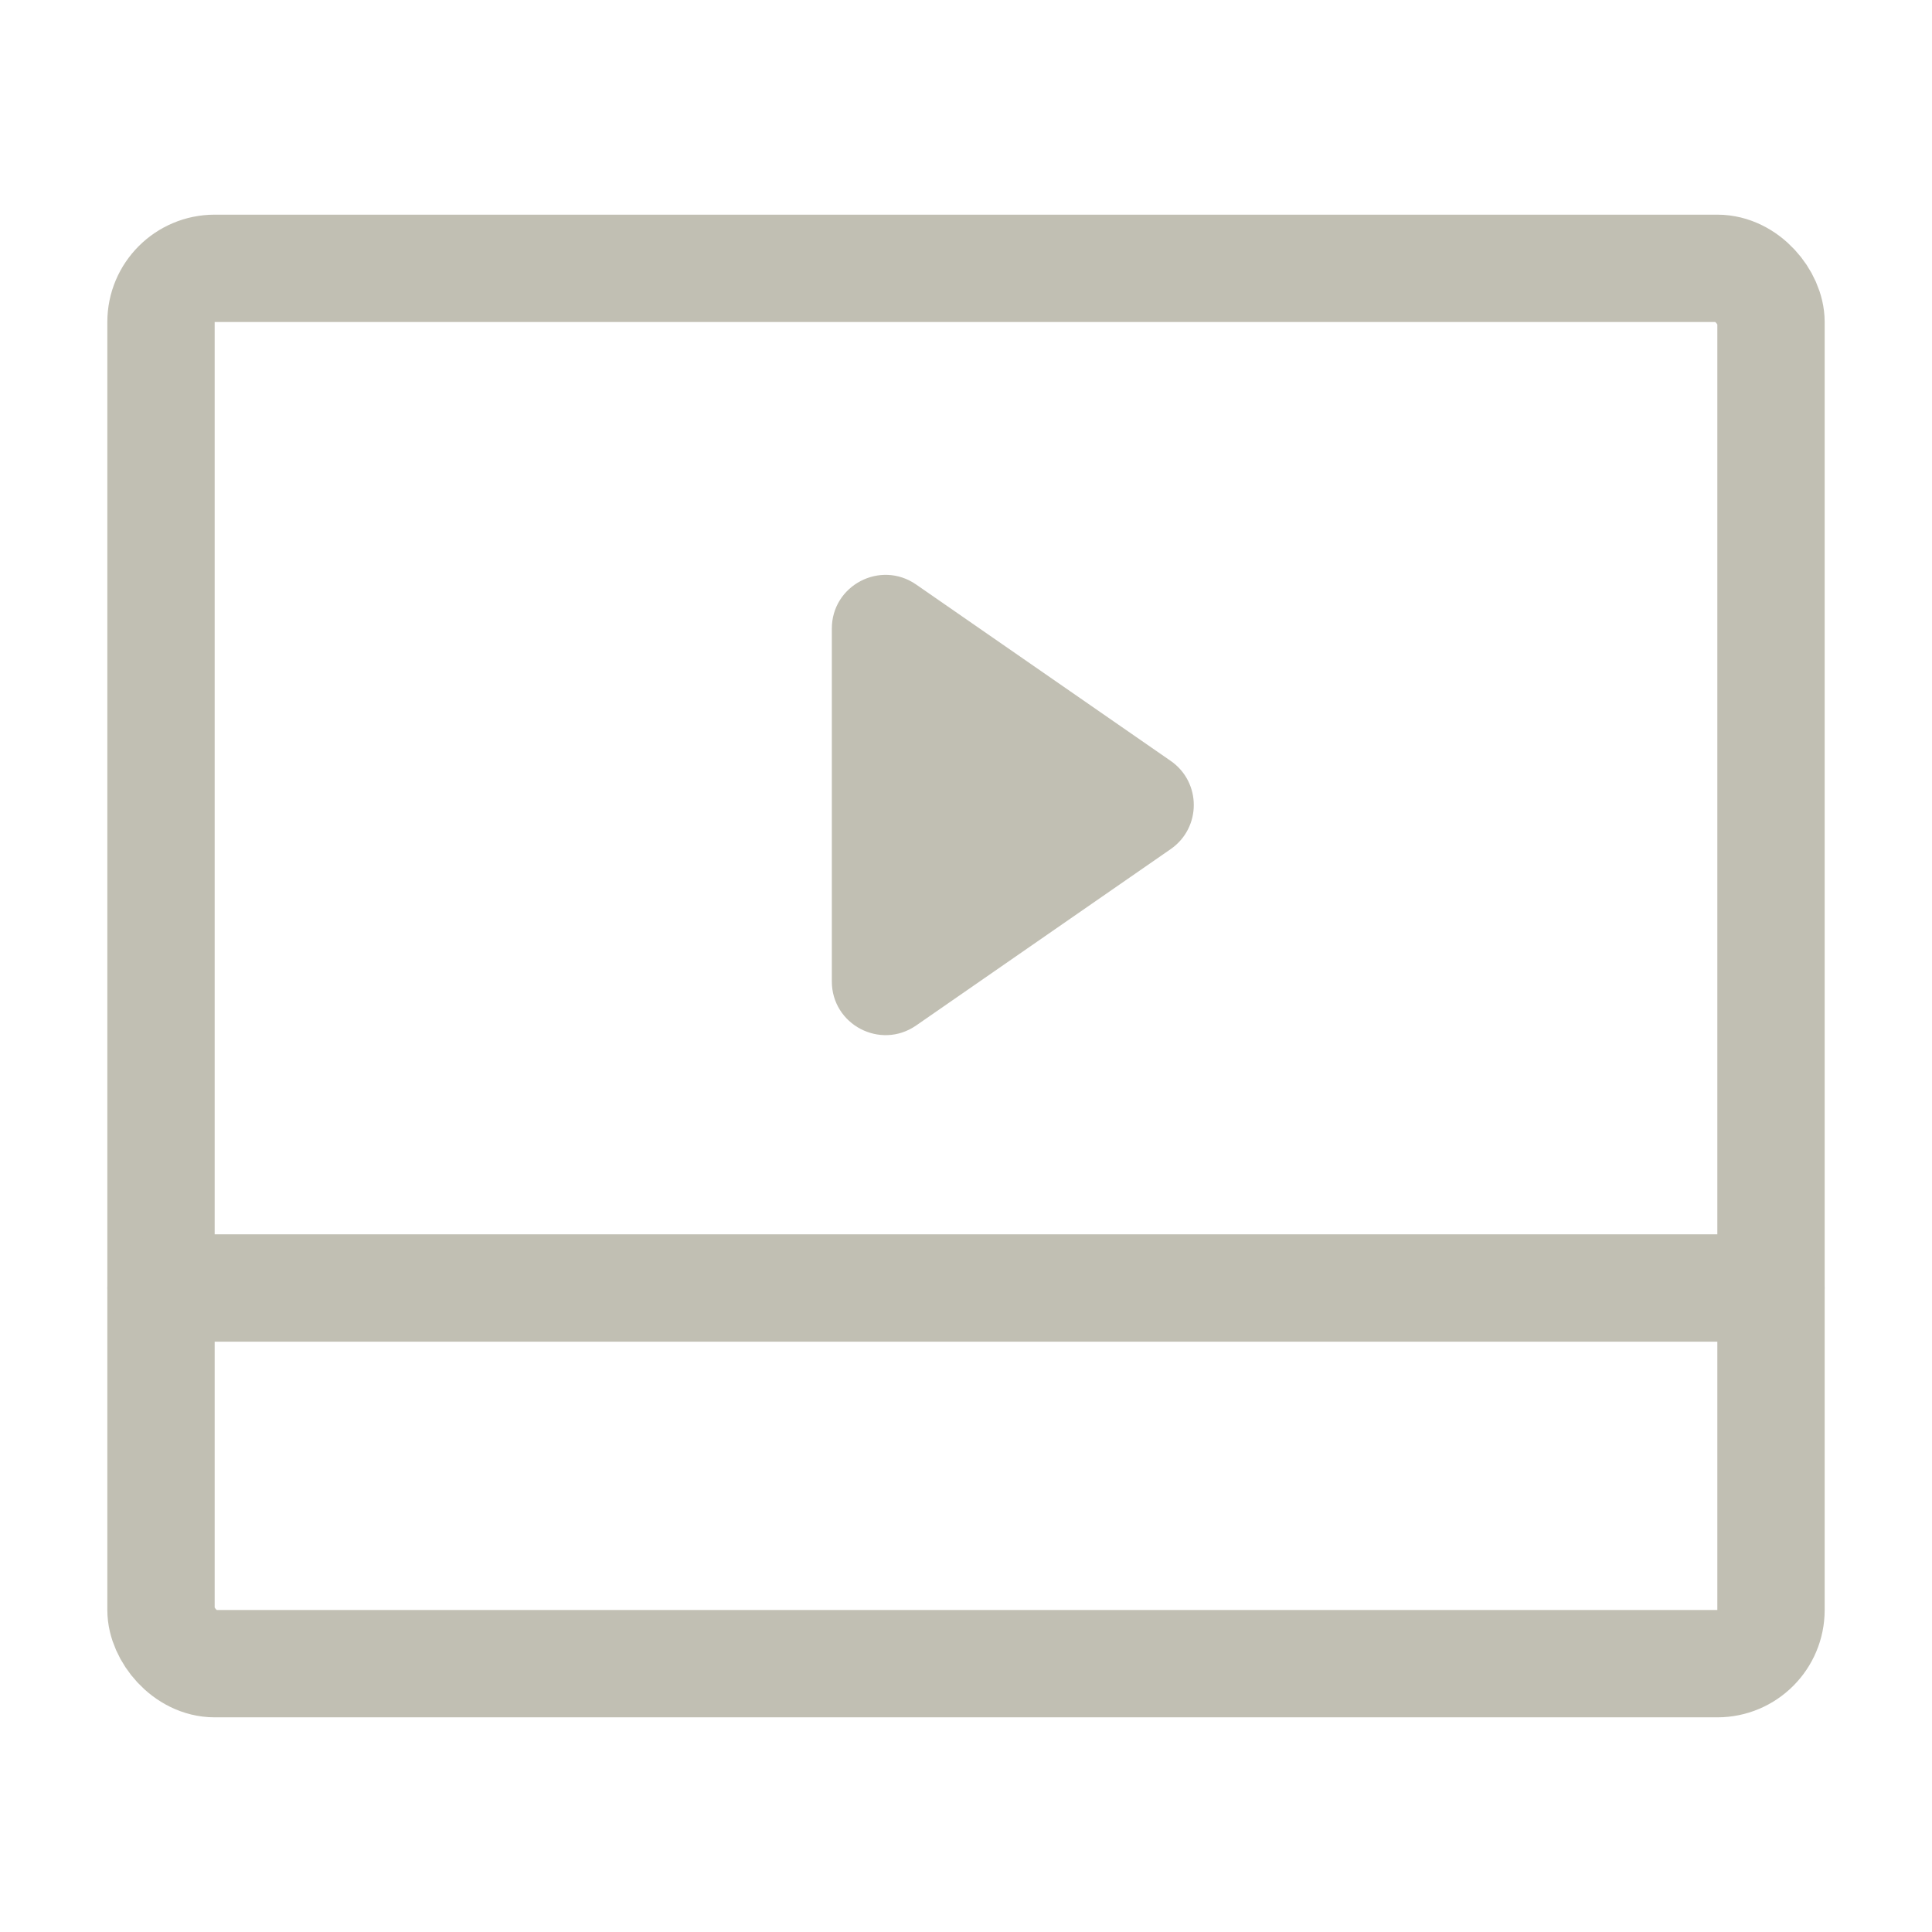
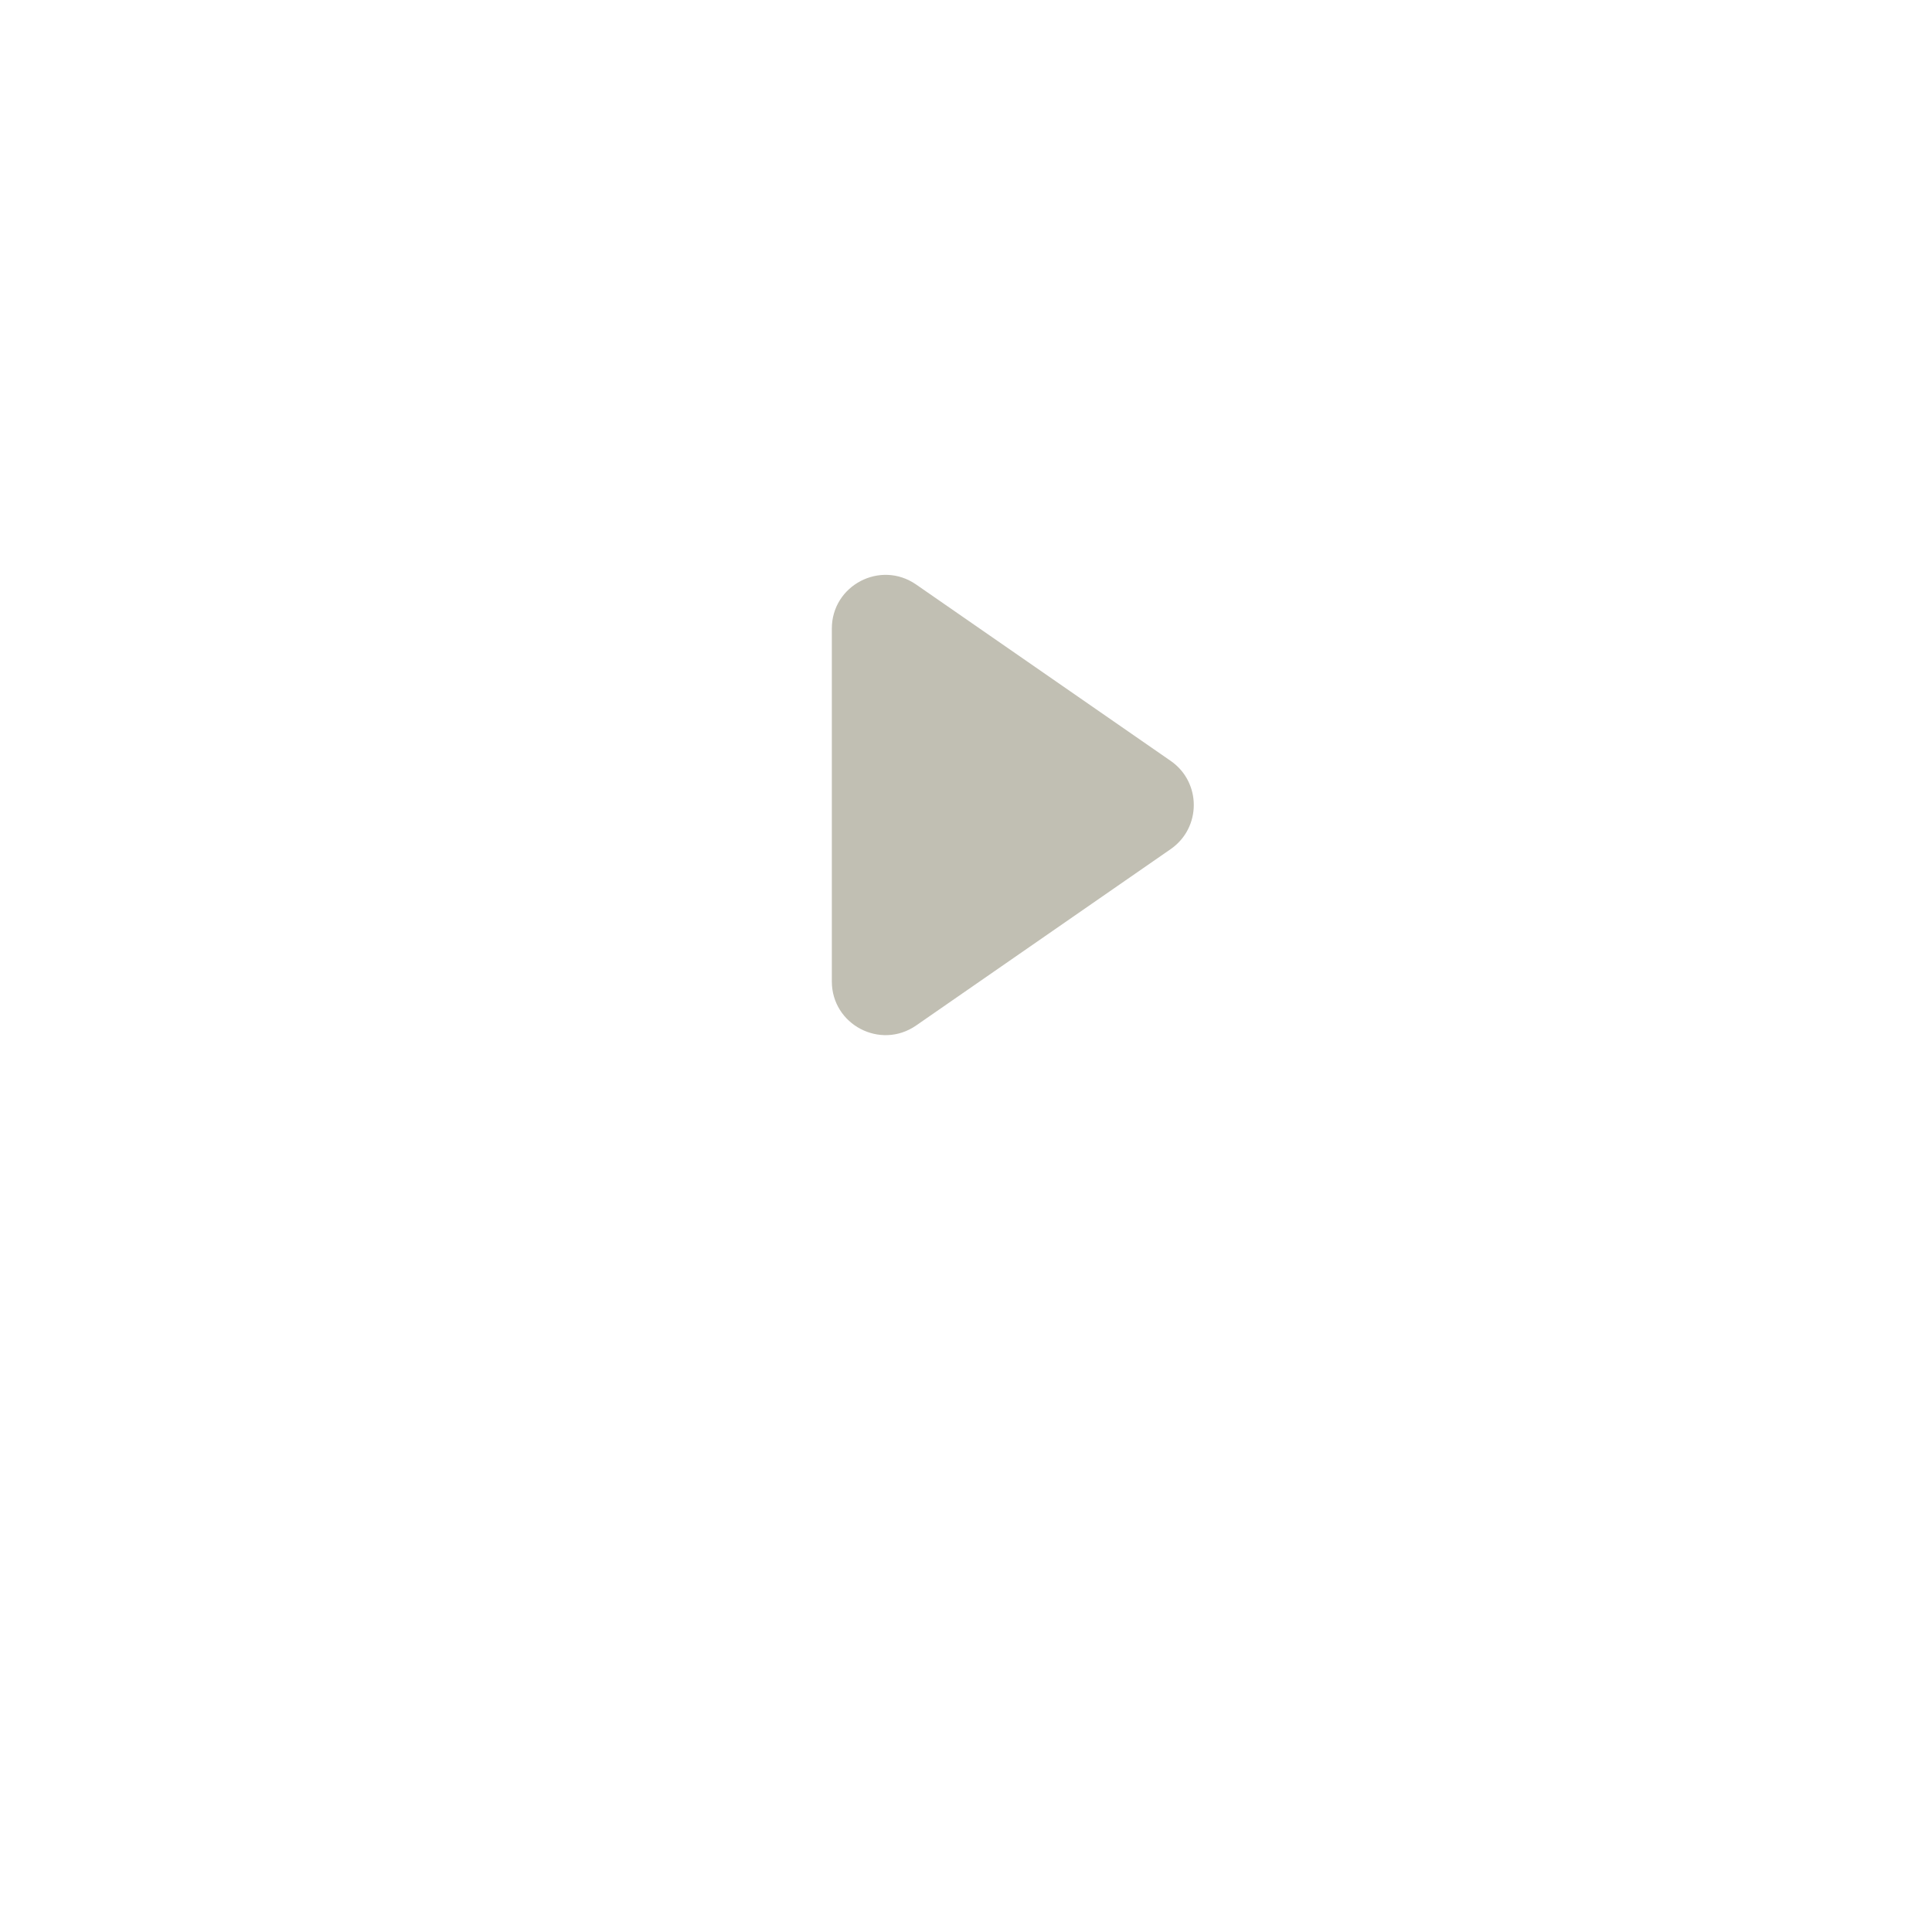
<svg xmlns="http://www.w3.org/2000/svg" width="36" height="36" viewBox="0 0 36 36" fill="none">
-   <rect x="3" y="5" width="30" height="26" rx="1" stroke="#C1BFB3" stroke-width="2" />
-   <rect x="0.5" y="-0.5" width="31" height="1" rx="0.5" transform="matrix(1 0 0 -1 2 24)" stroke="#C1BFB3" />
  <path d="M21.814 15.822C22.388 15.424 22.388 14.576 21.814 14.178L17.07 10.891C16.406 10.432 15.5 10.906 15.5 11.713V18.287C15.5 19.094 16.406 19.568 17.07 19.109L21.814 15.822Z" fill="#C1BFB3" />
</svg>